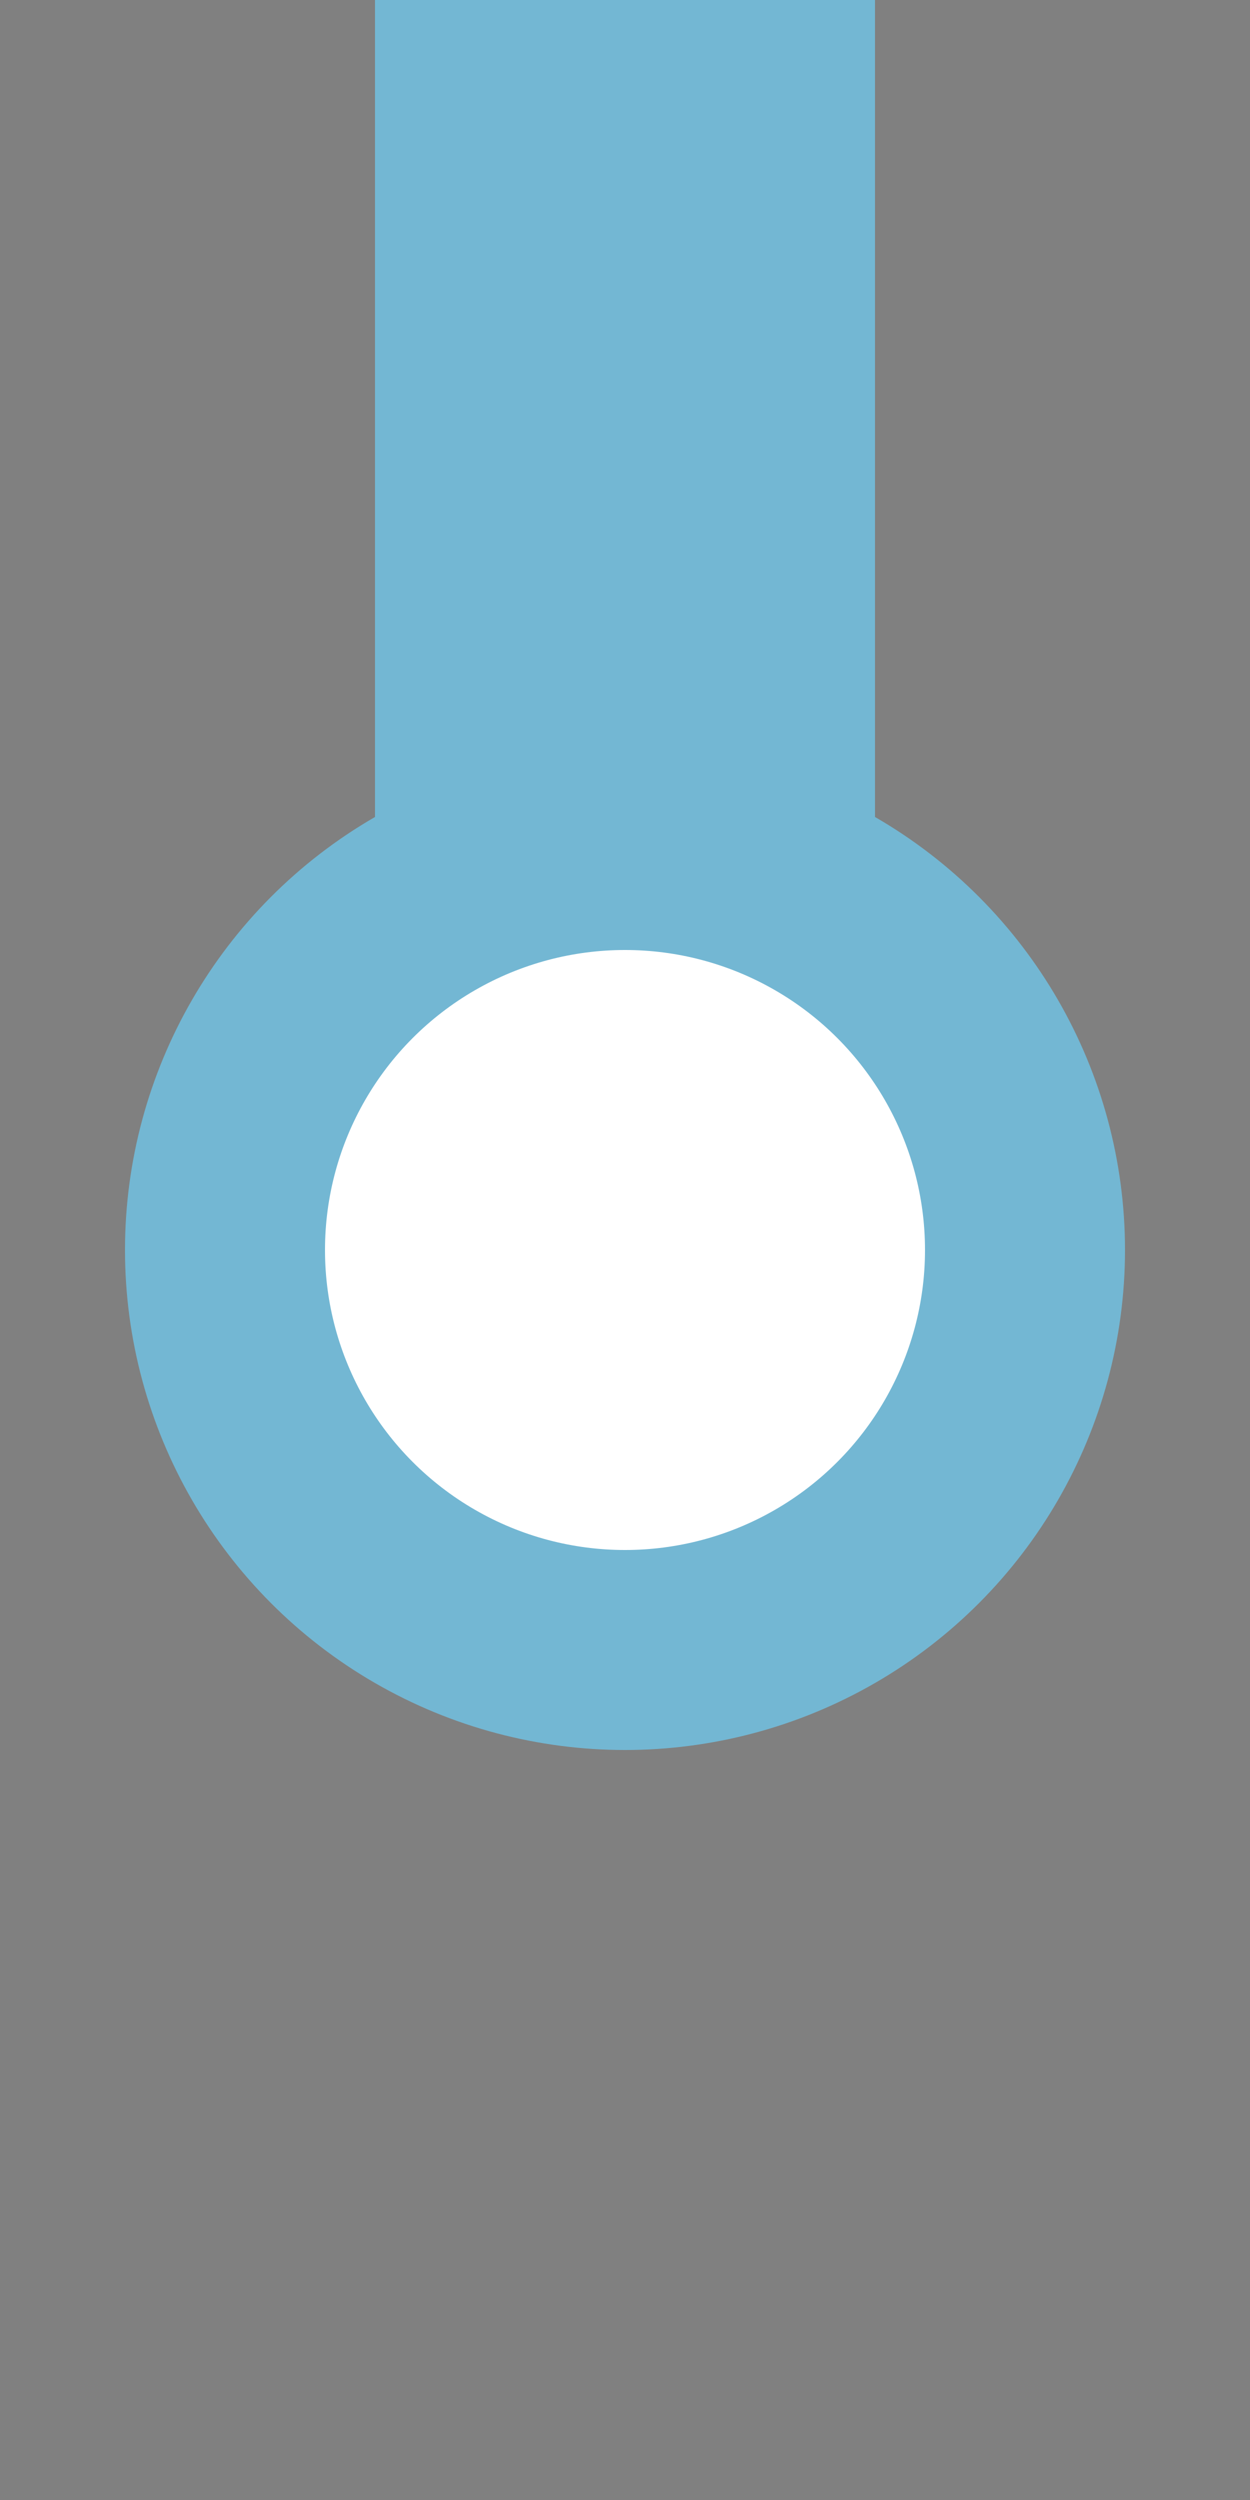
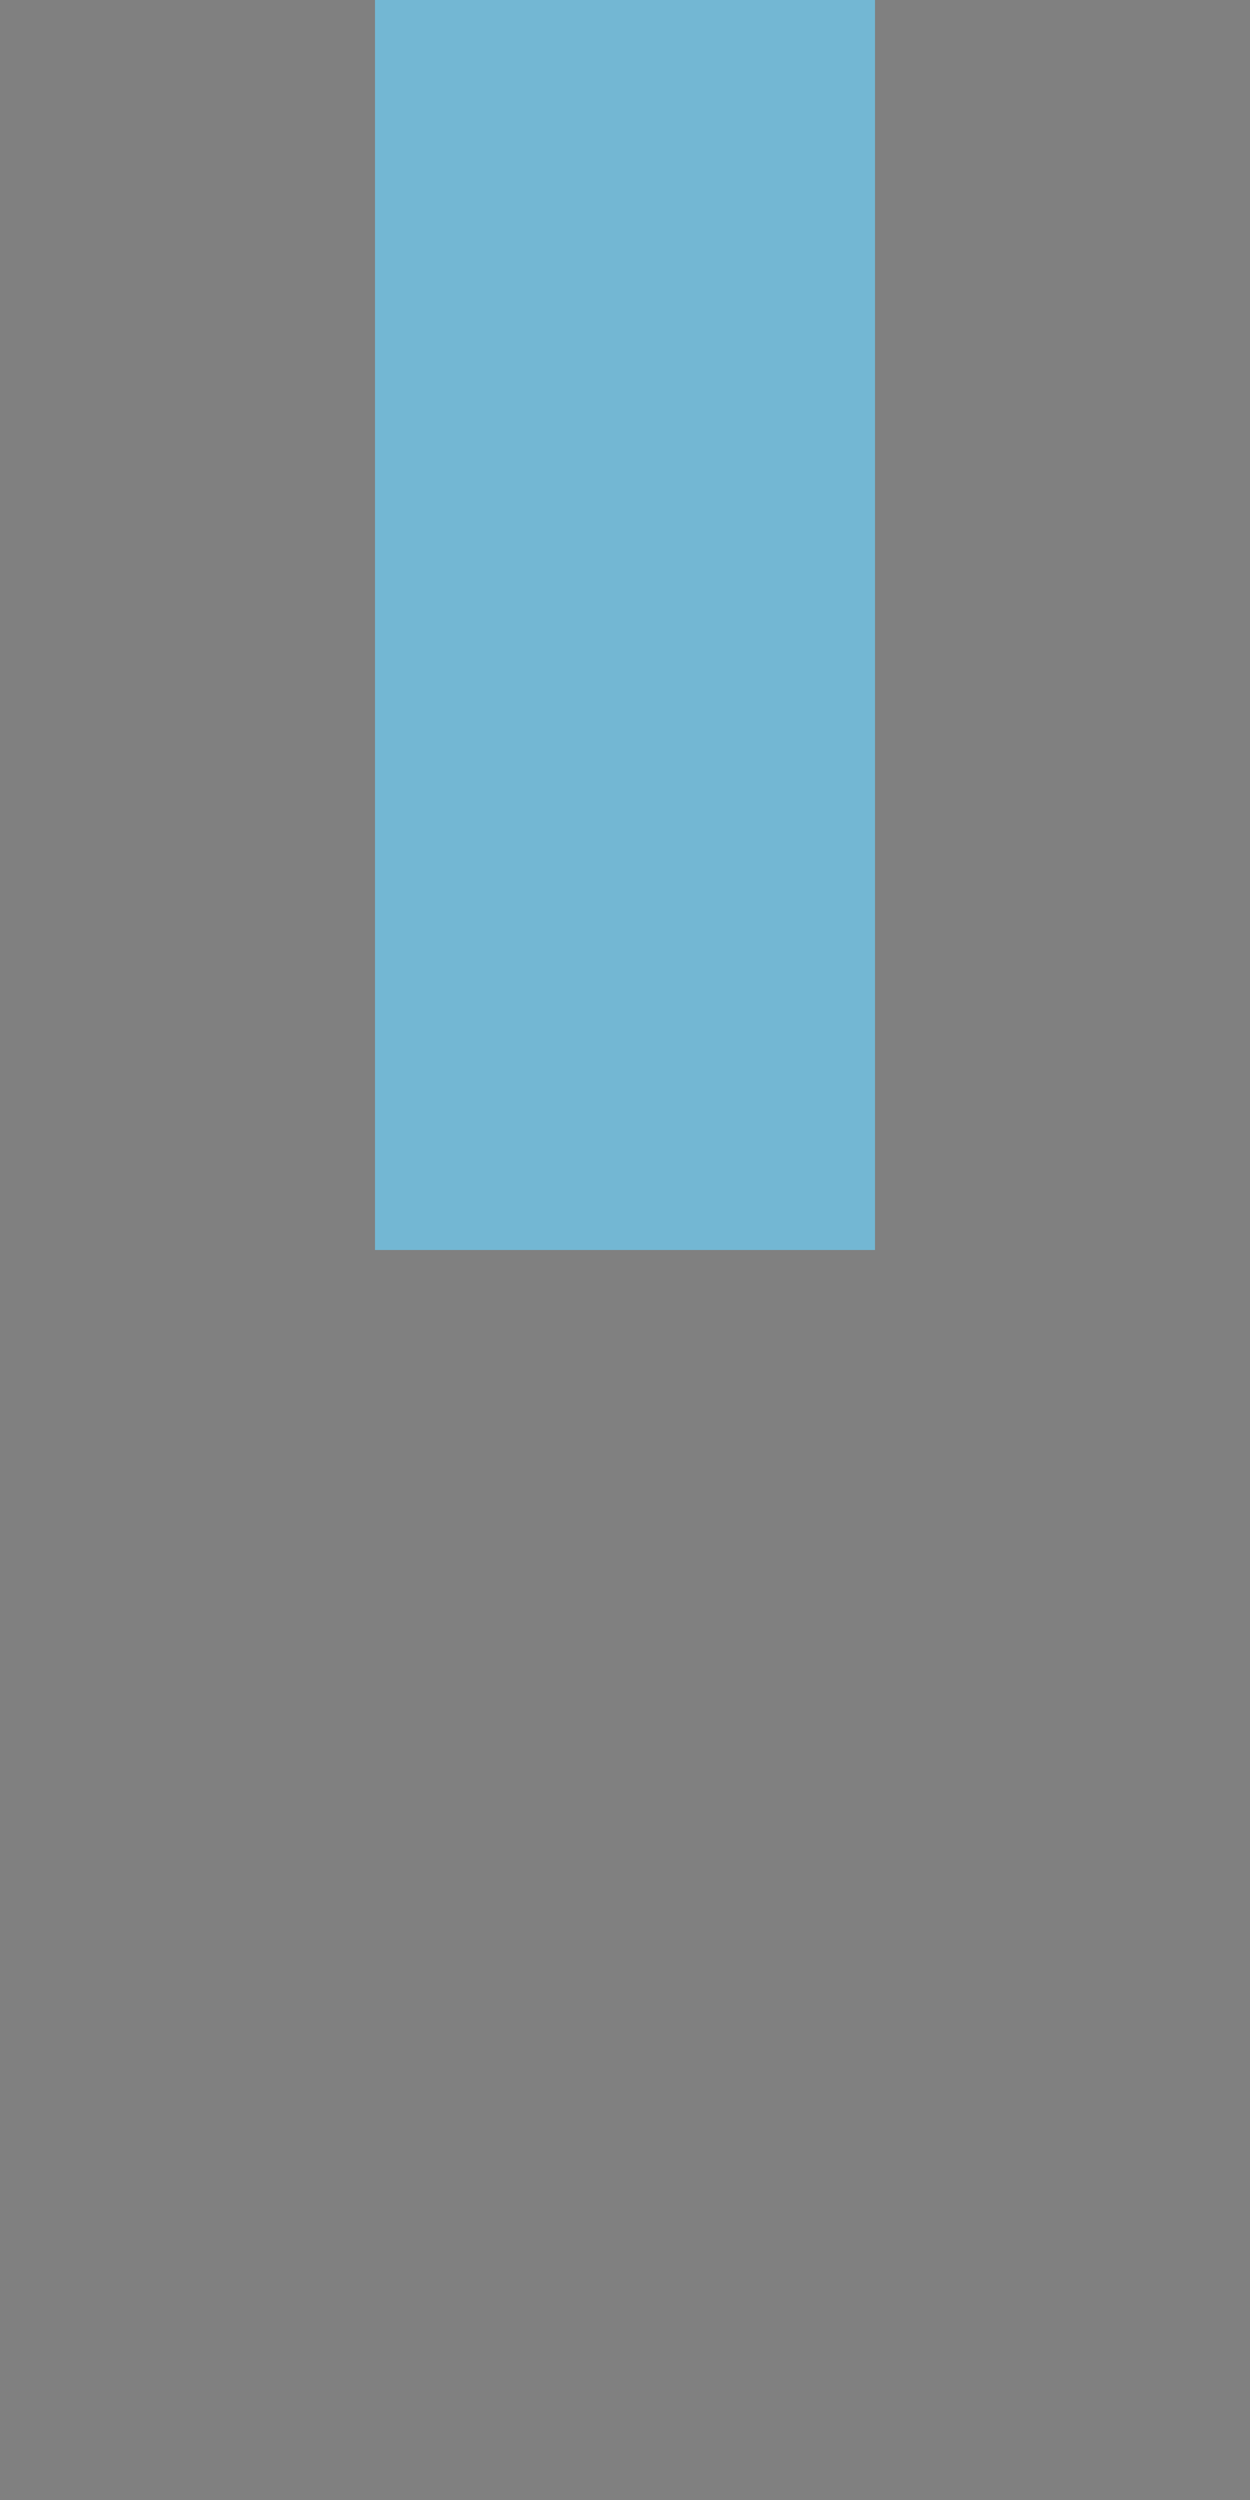
<svg xmlns="http://www.w3.org/2000/svg" width="250" height="500">
  <rect width="100%" height="100%" fill="#808080" stroke="none" />
  <title>exdKBSTe cerulean</title>
  <g stroke="#73B7D3">
    <path d="M 125,250 V 0" stroke-width="100" />
-     <circle fill="#FFF" cx="125" cy="250" r="80" stroke-width="40" />
  </g>
</svg>